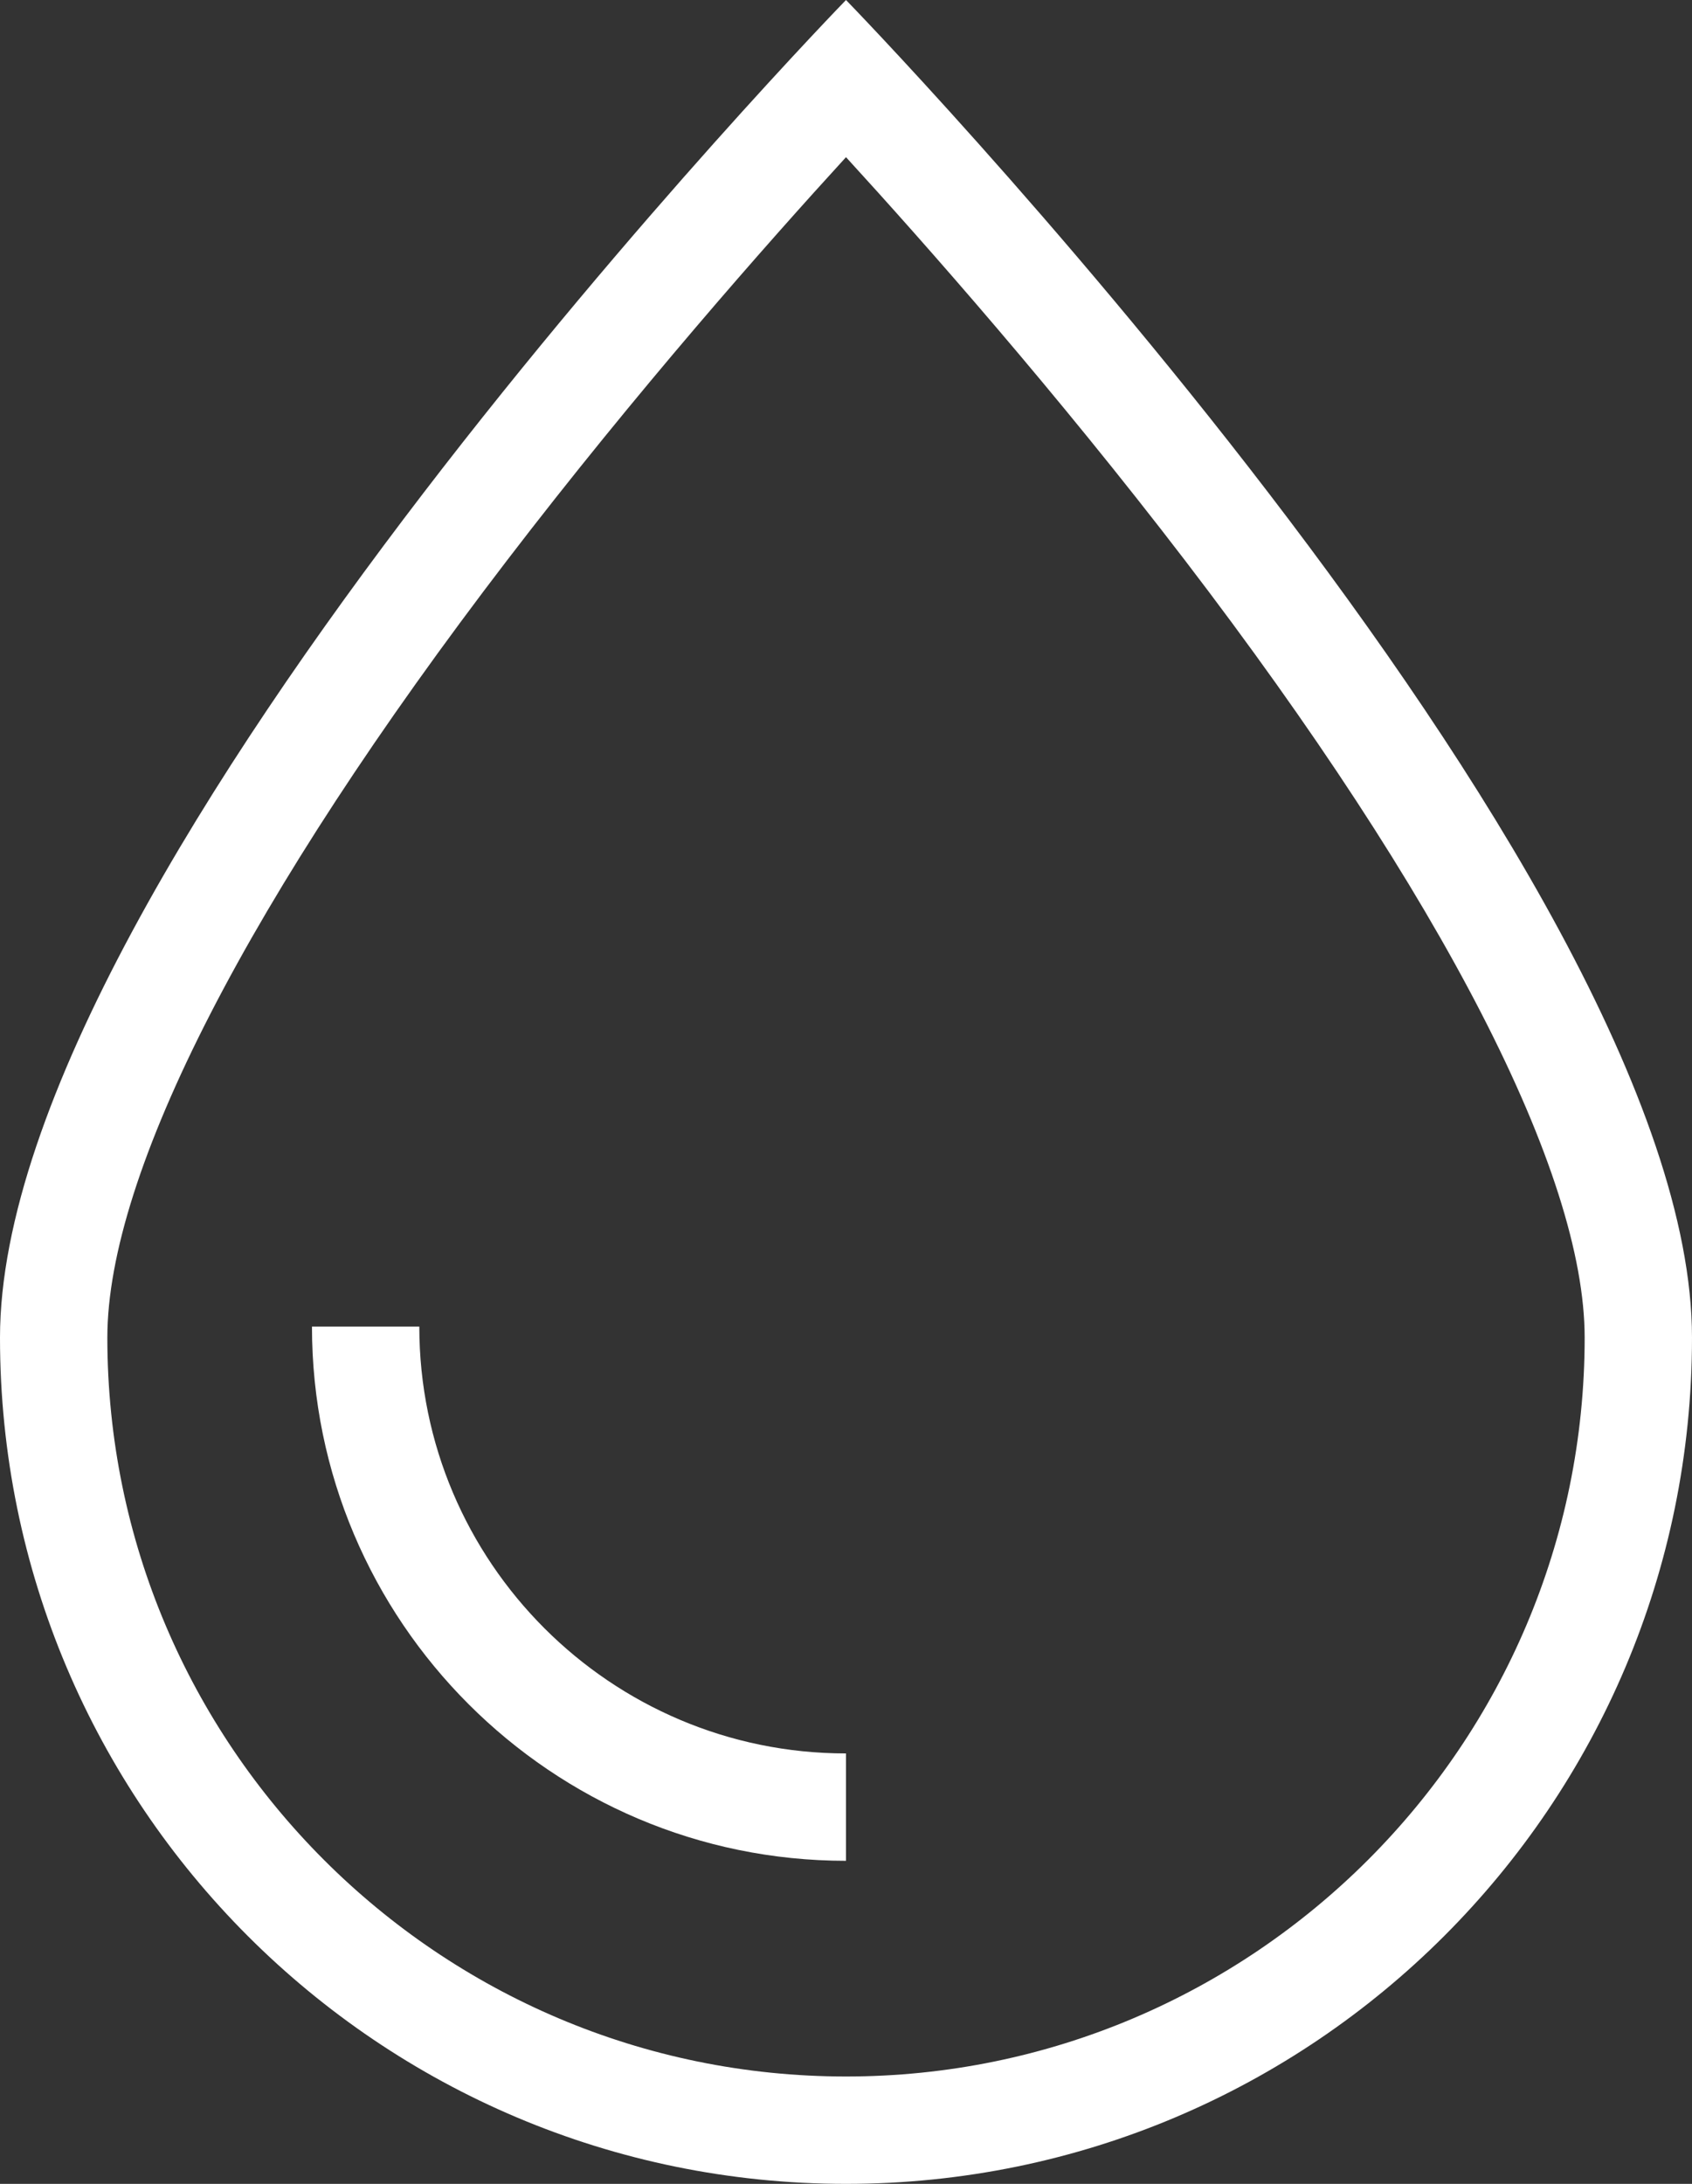
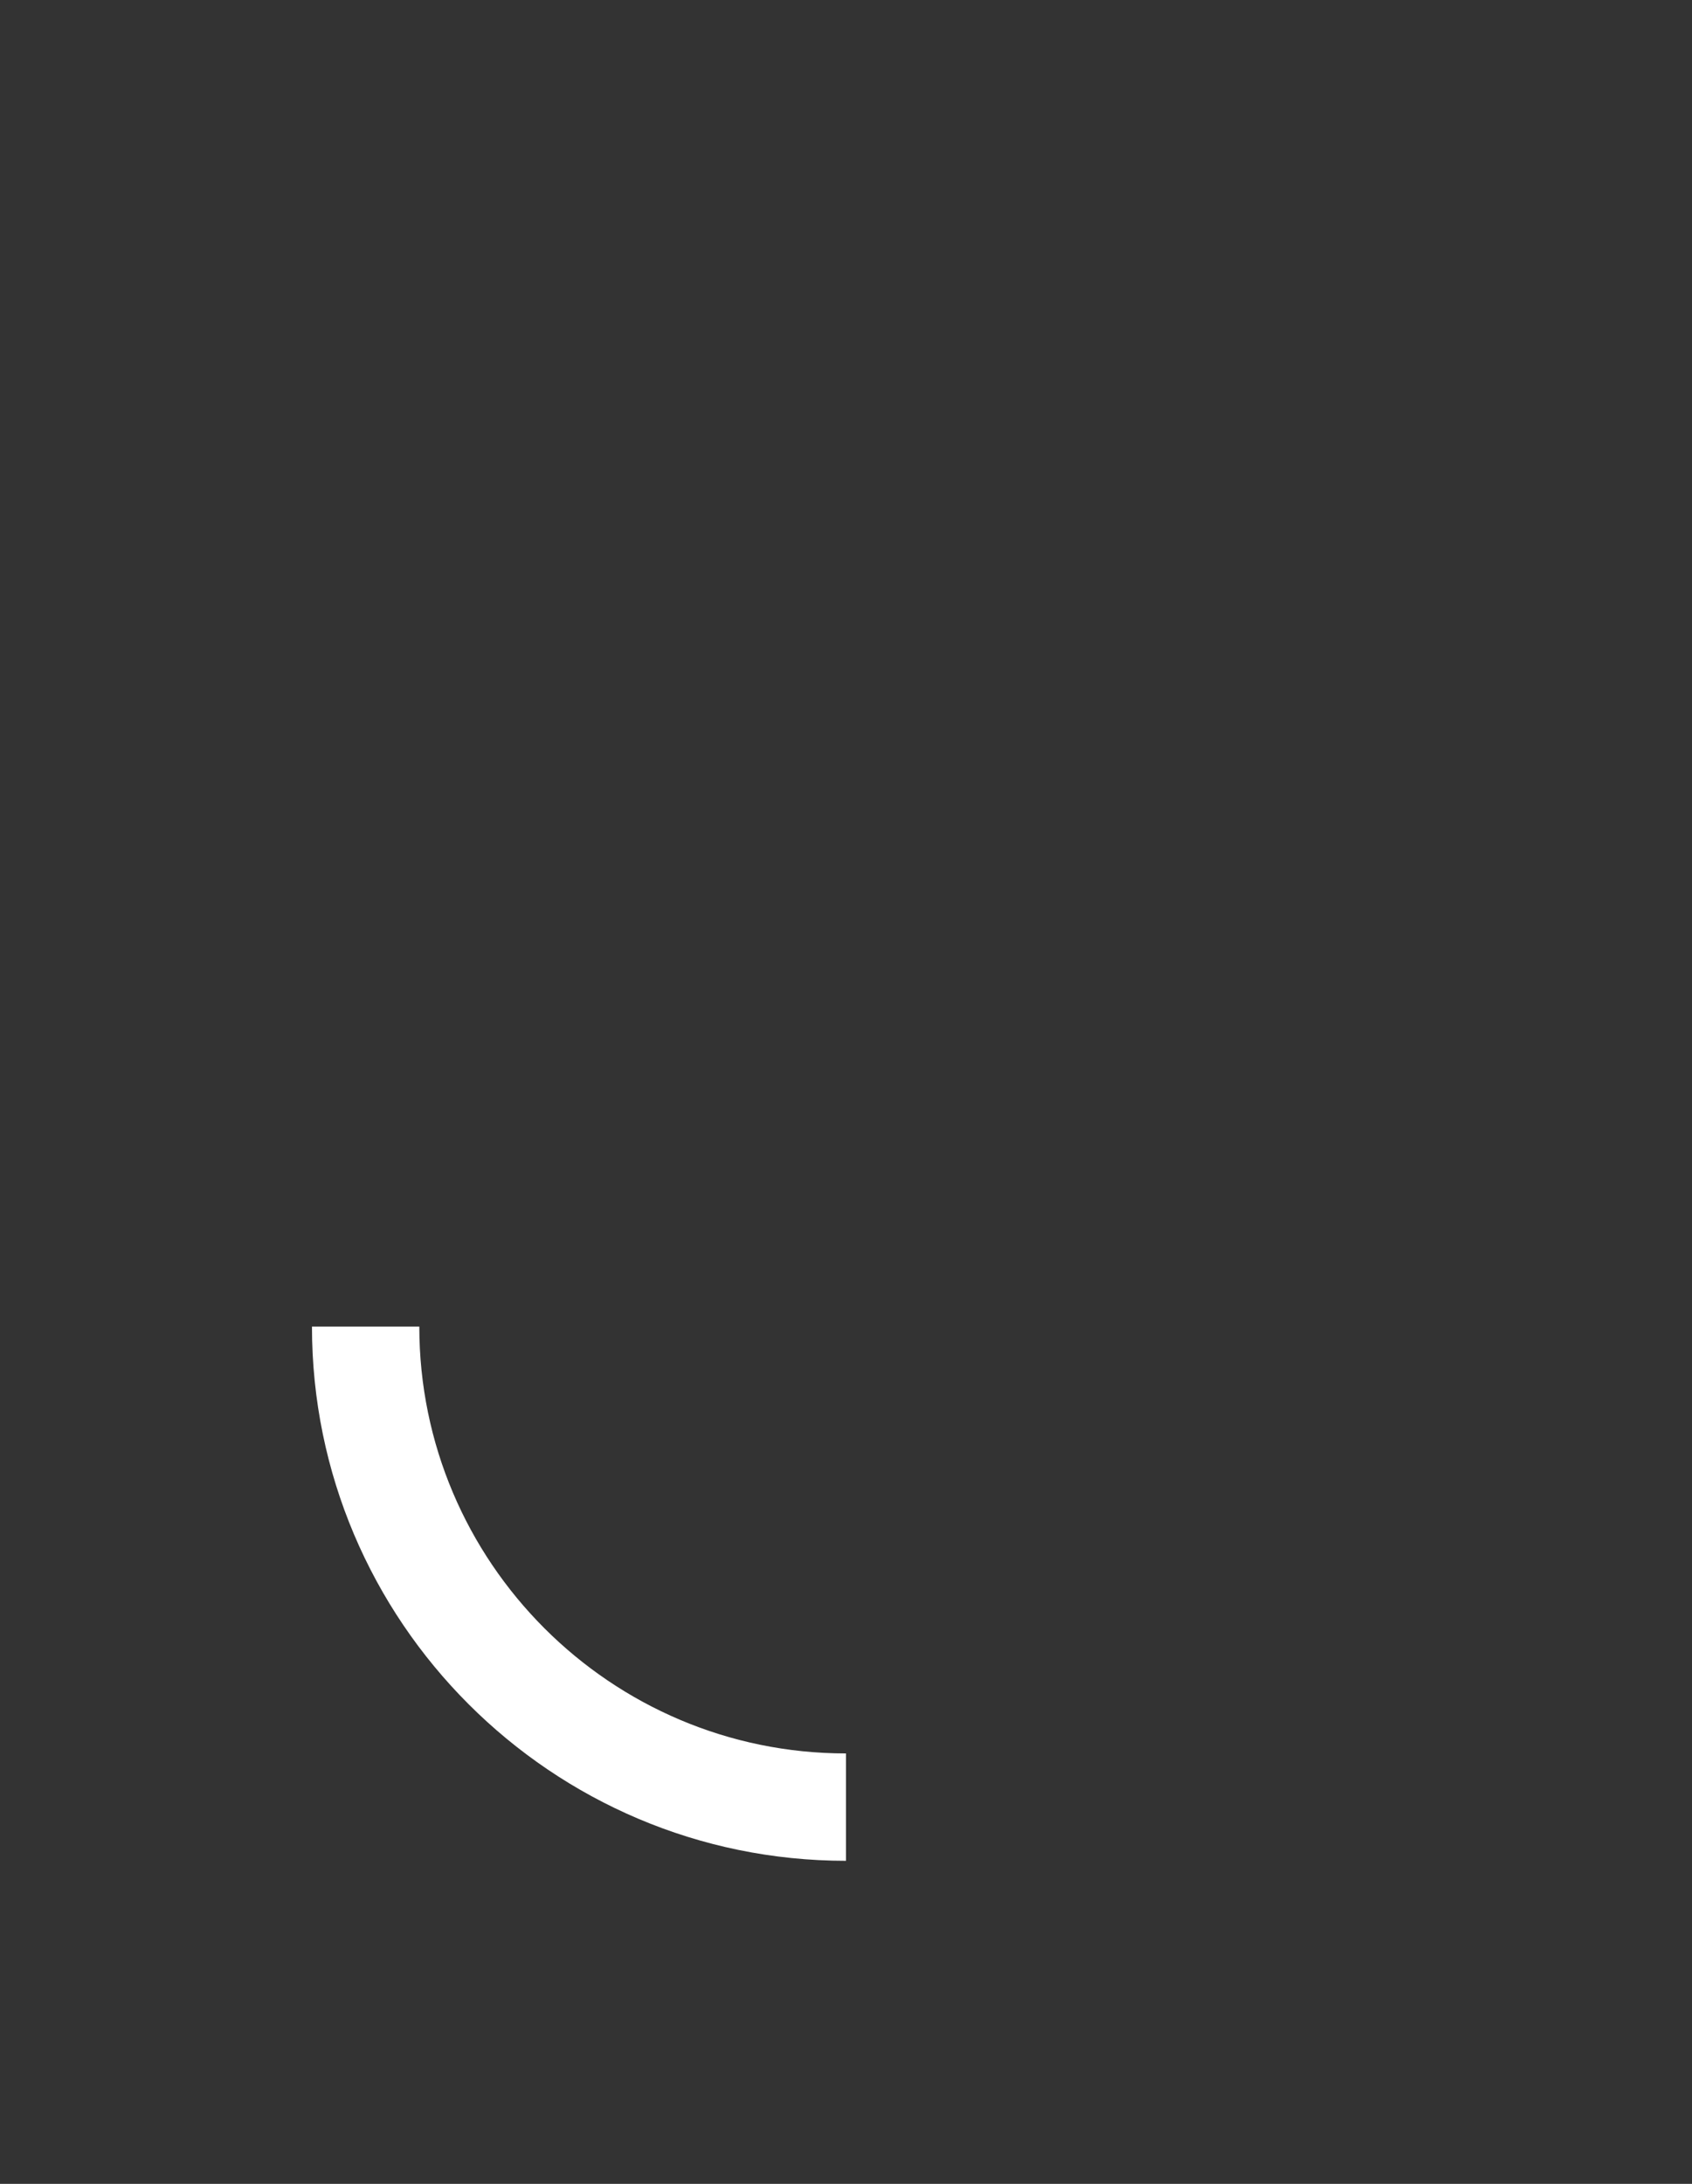
<svg xmlns="http://www.w3.org/2000/svg" id="Calque_2" data-name="Calque 2" viewBox="0 0 126.1 162.71">
  <rect x="0" y="0" width="126.1" height="162.71" fill="#333333" stroke="none" />
  <defs>
    <style>      .cls-1 {        fill: #fff;      }    </style>
  </defs>
  <g id="Calque_2-2" data-name="Calque 2">
    <g>
      <path class="cls-1" d="M63.05,138.64c-21.95,0-39.8-17.86-39.8-39.8h8c0,17.54,14.27,31.8,31.8,31.8v8Z" />
-       <path class="cls-1" d="M63.05,11.71c5.93,6.48,15.65,17.49,25.27,30.05,19.2,25.08,29.78,45.64,29.78,57.9,0,30.35-24.69,55.05-55.05,55.05s-55.05-24.69-55.05-55.05c0-12.26,10.58-32.83,29.78-57.9,9.62-12.56,19.34-23.57,25.27-30.05M63.05,0S0,64.84,0,99.66s28.23,63.05,63.05,63.05,63.05-28.23,63.05-63.05S63.05,0,63.05,0h0Z" />
    </g>
  </g>
</svg>